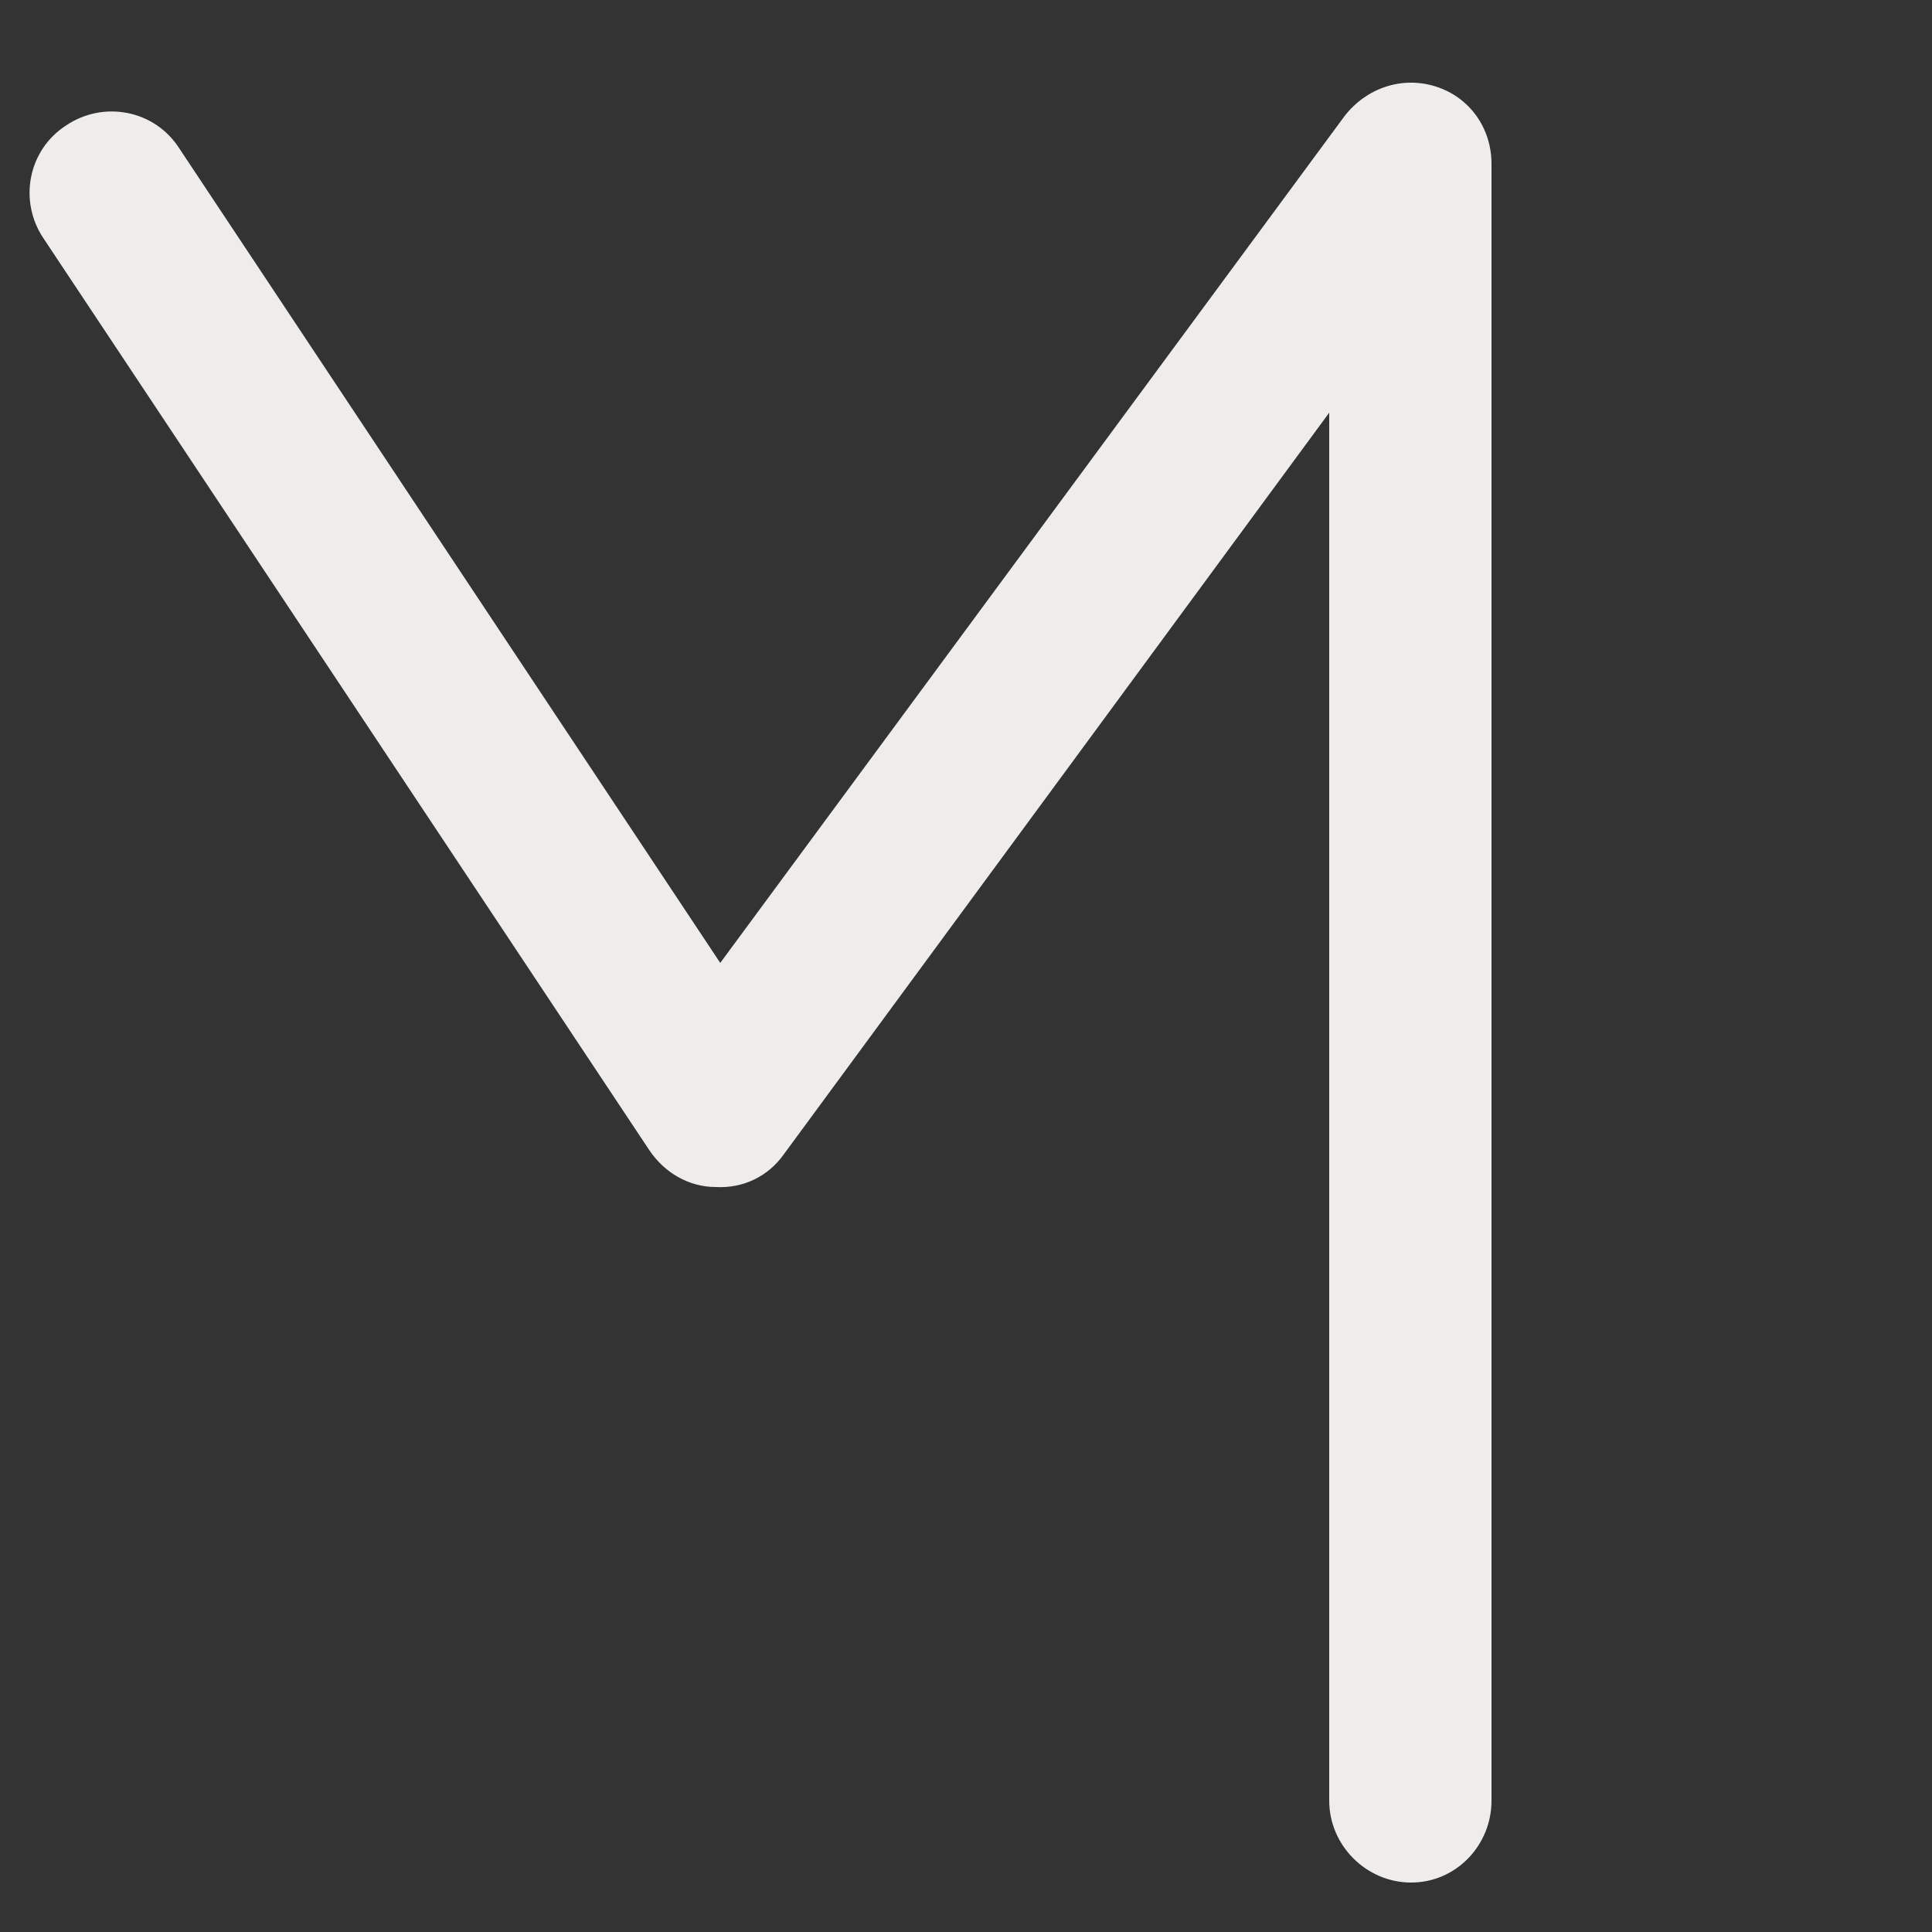
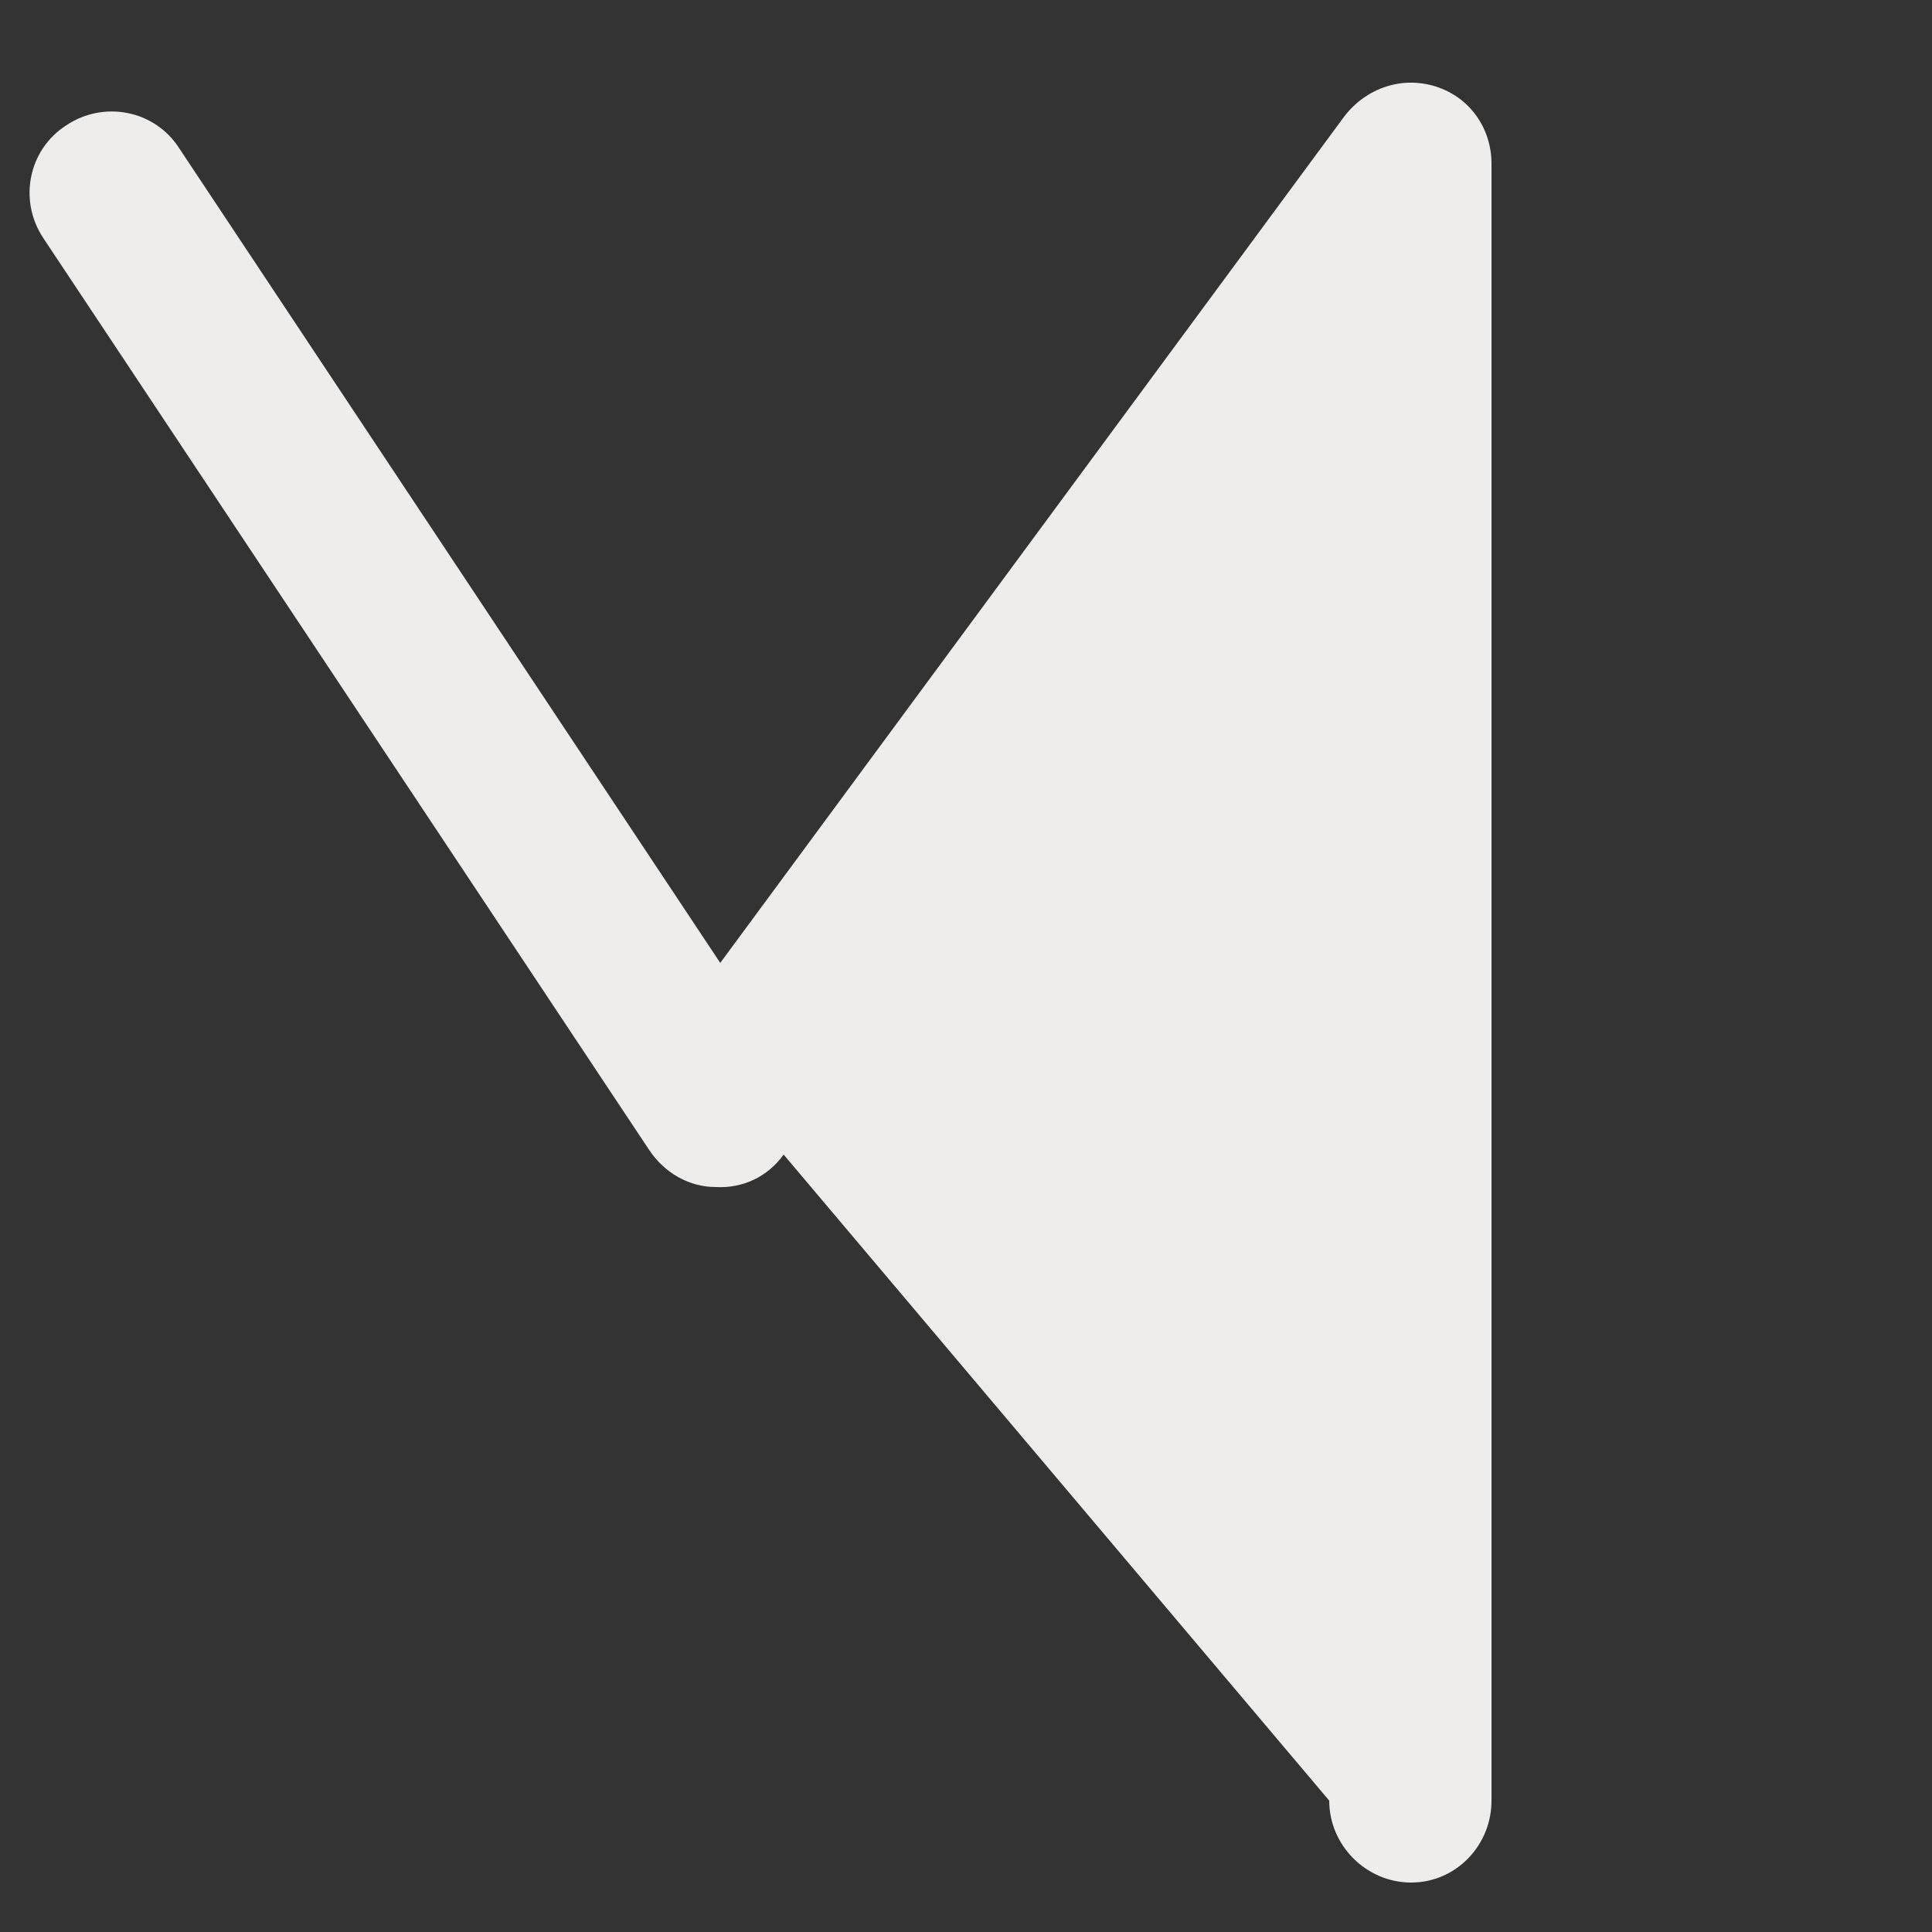
<svg xmlns="http://www.w3.org/2000/svg" version="1.1" id="Layer_1" x="0px" y="0px" viewBox="0 0 125 125" style="enable-background:new 0 0 125 125;" xml:space="preserve">
  <rect x="0" y="0" width="125" height="125" fill="#333333" stroke="none" />
  <style type="text/css">
	.st0{fill:#EFEDEB;}
</style>
  <g>
-     <path class="st0" d="M91.3,121.8c-2.9,0-5.3-2.4-5.3-5.3V26.7L50.7,74.7c-1,1.4-2.6,2.2-4.4,2.1c-1.7,0-3.3-0.9-4.3-2.4l-39.2-59   c-1.6-2.4-1-5.7,1.5-7.3c2.4-1.6,5.7-1,7.3,1.5l35,52.7L87,7.5c1.4-1.8,3.7-2.6,5.9-1.9c2.2,0.7,3.6,2.7,3.6,5v105.9   C96.5,119.4,94.2,121.8,91.3,121.8z" />
+     <path class="st0" d="M91.3,121.8c-2.9,0-5.3-2.4-5.3-5.3L50.7,74.7c-1,1.4-2.6,2.2-4.4,2.1c-1.7,0-3.3-0.9-4.3-2.4l-39.2-59   c-1.6-2.4-1-5.7,1.5-7.3c2.4-1.6,5.7-1,7.3,1.5l35,52.7L87,7.5c1.4-1.8,3.7-2.6,5.9-1.9c2.2,0.7,3.6,2.7,3.6,5v105.9   C96.5,119.4,94.2,121.8,91.3,121.8z" />
  </g>
</svg>